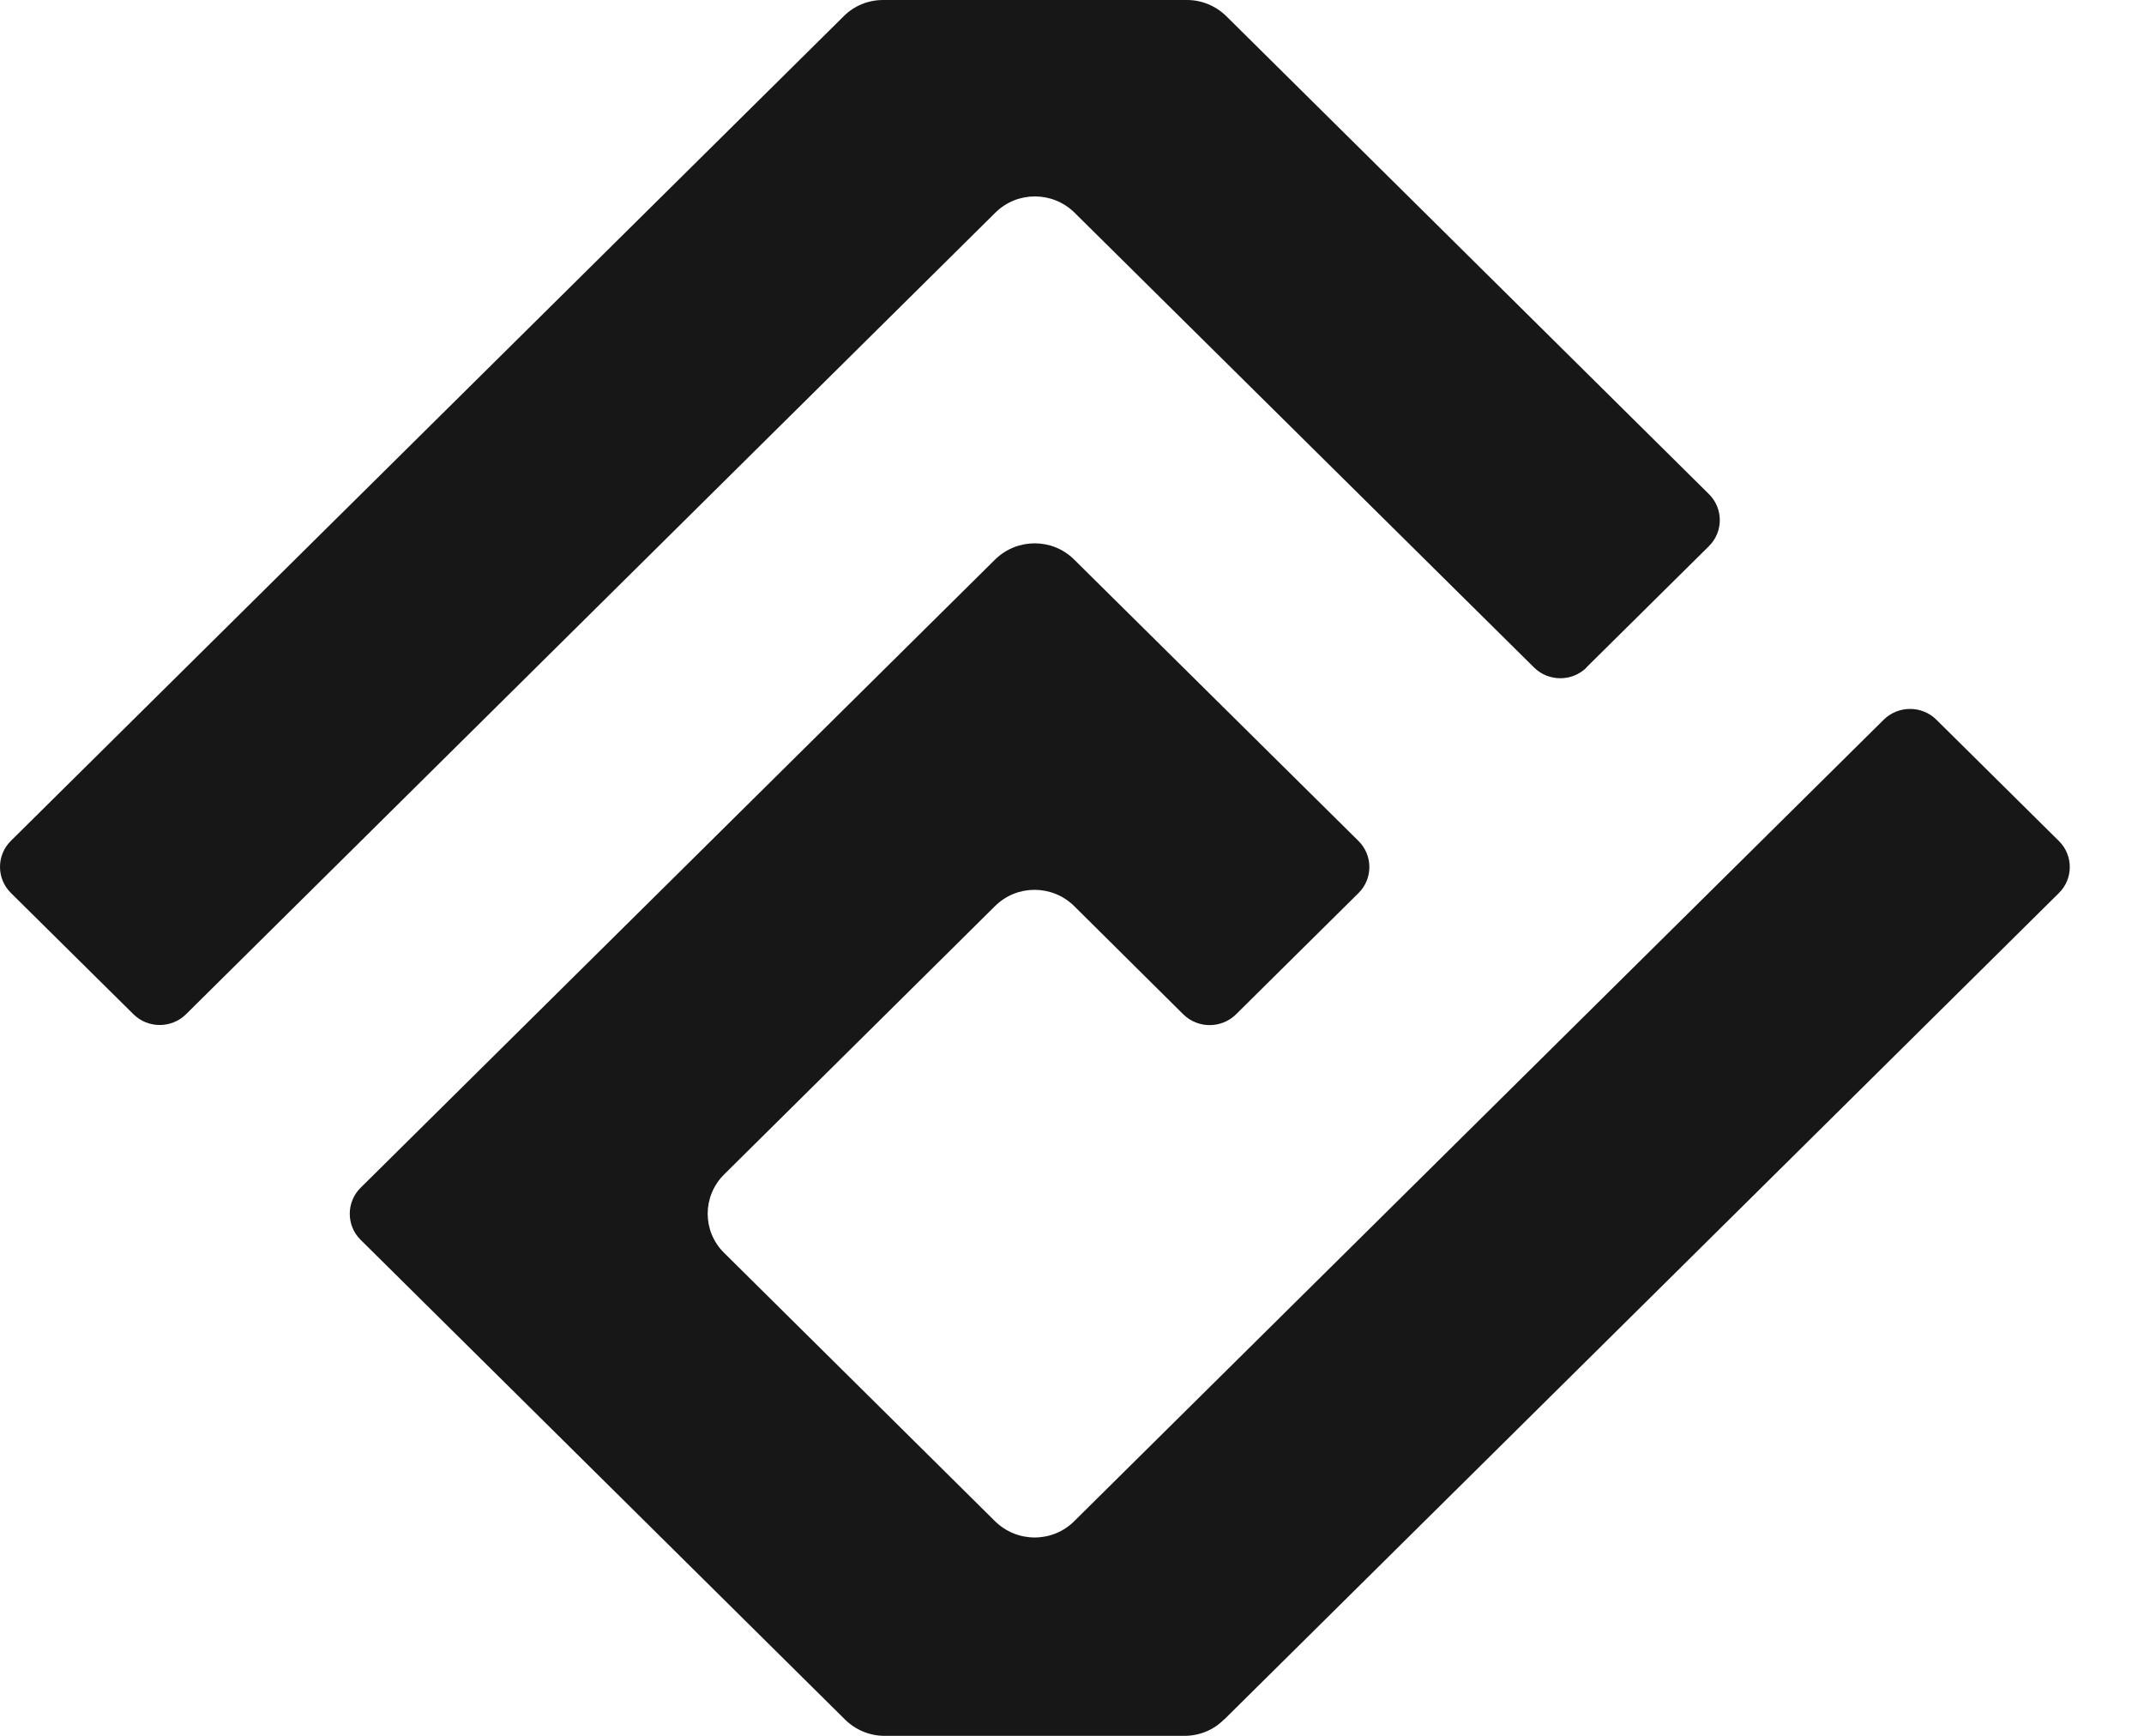
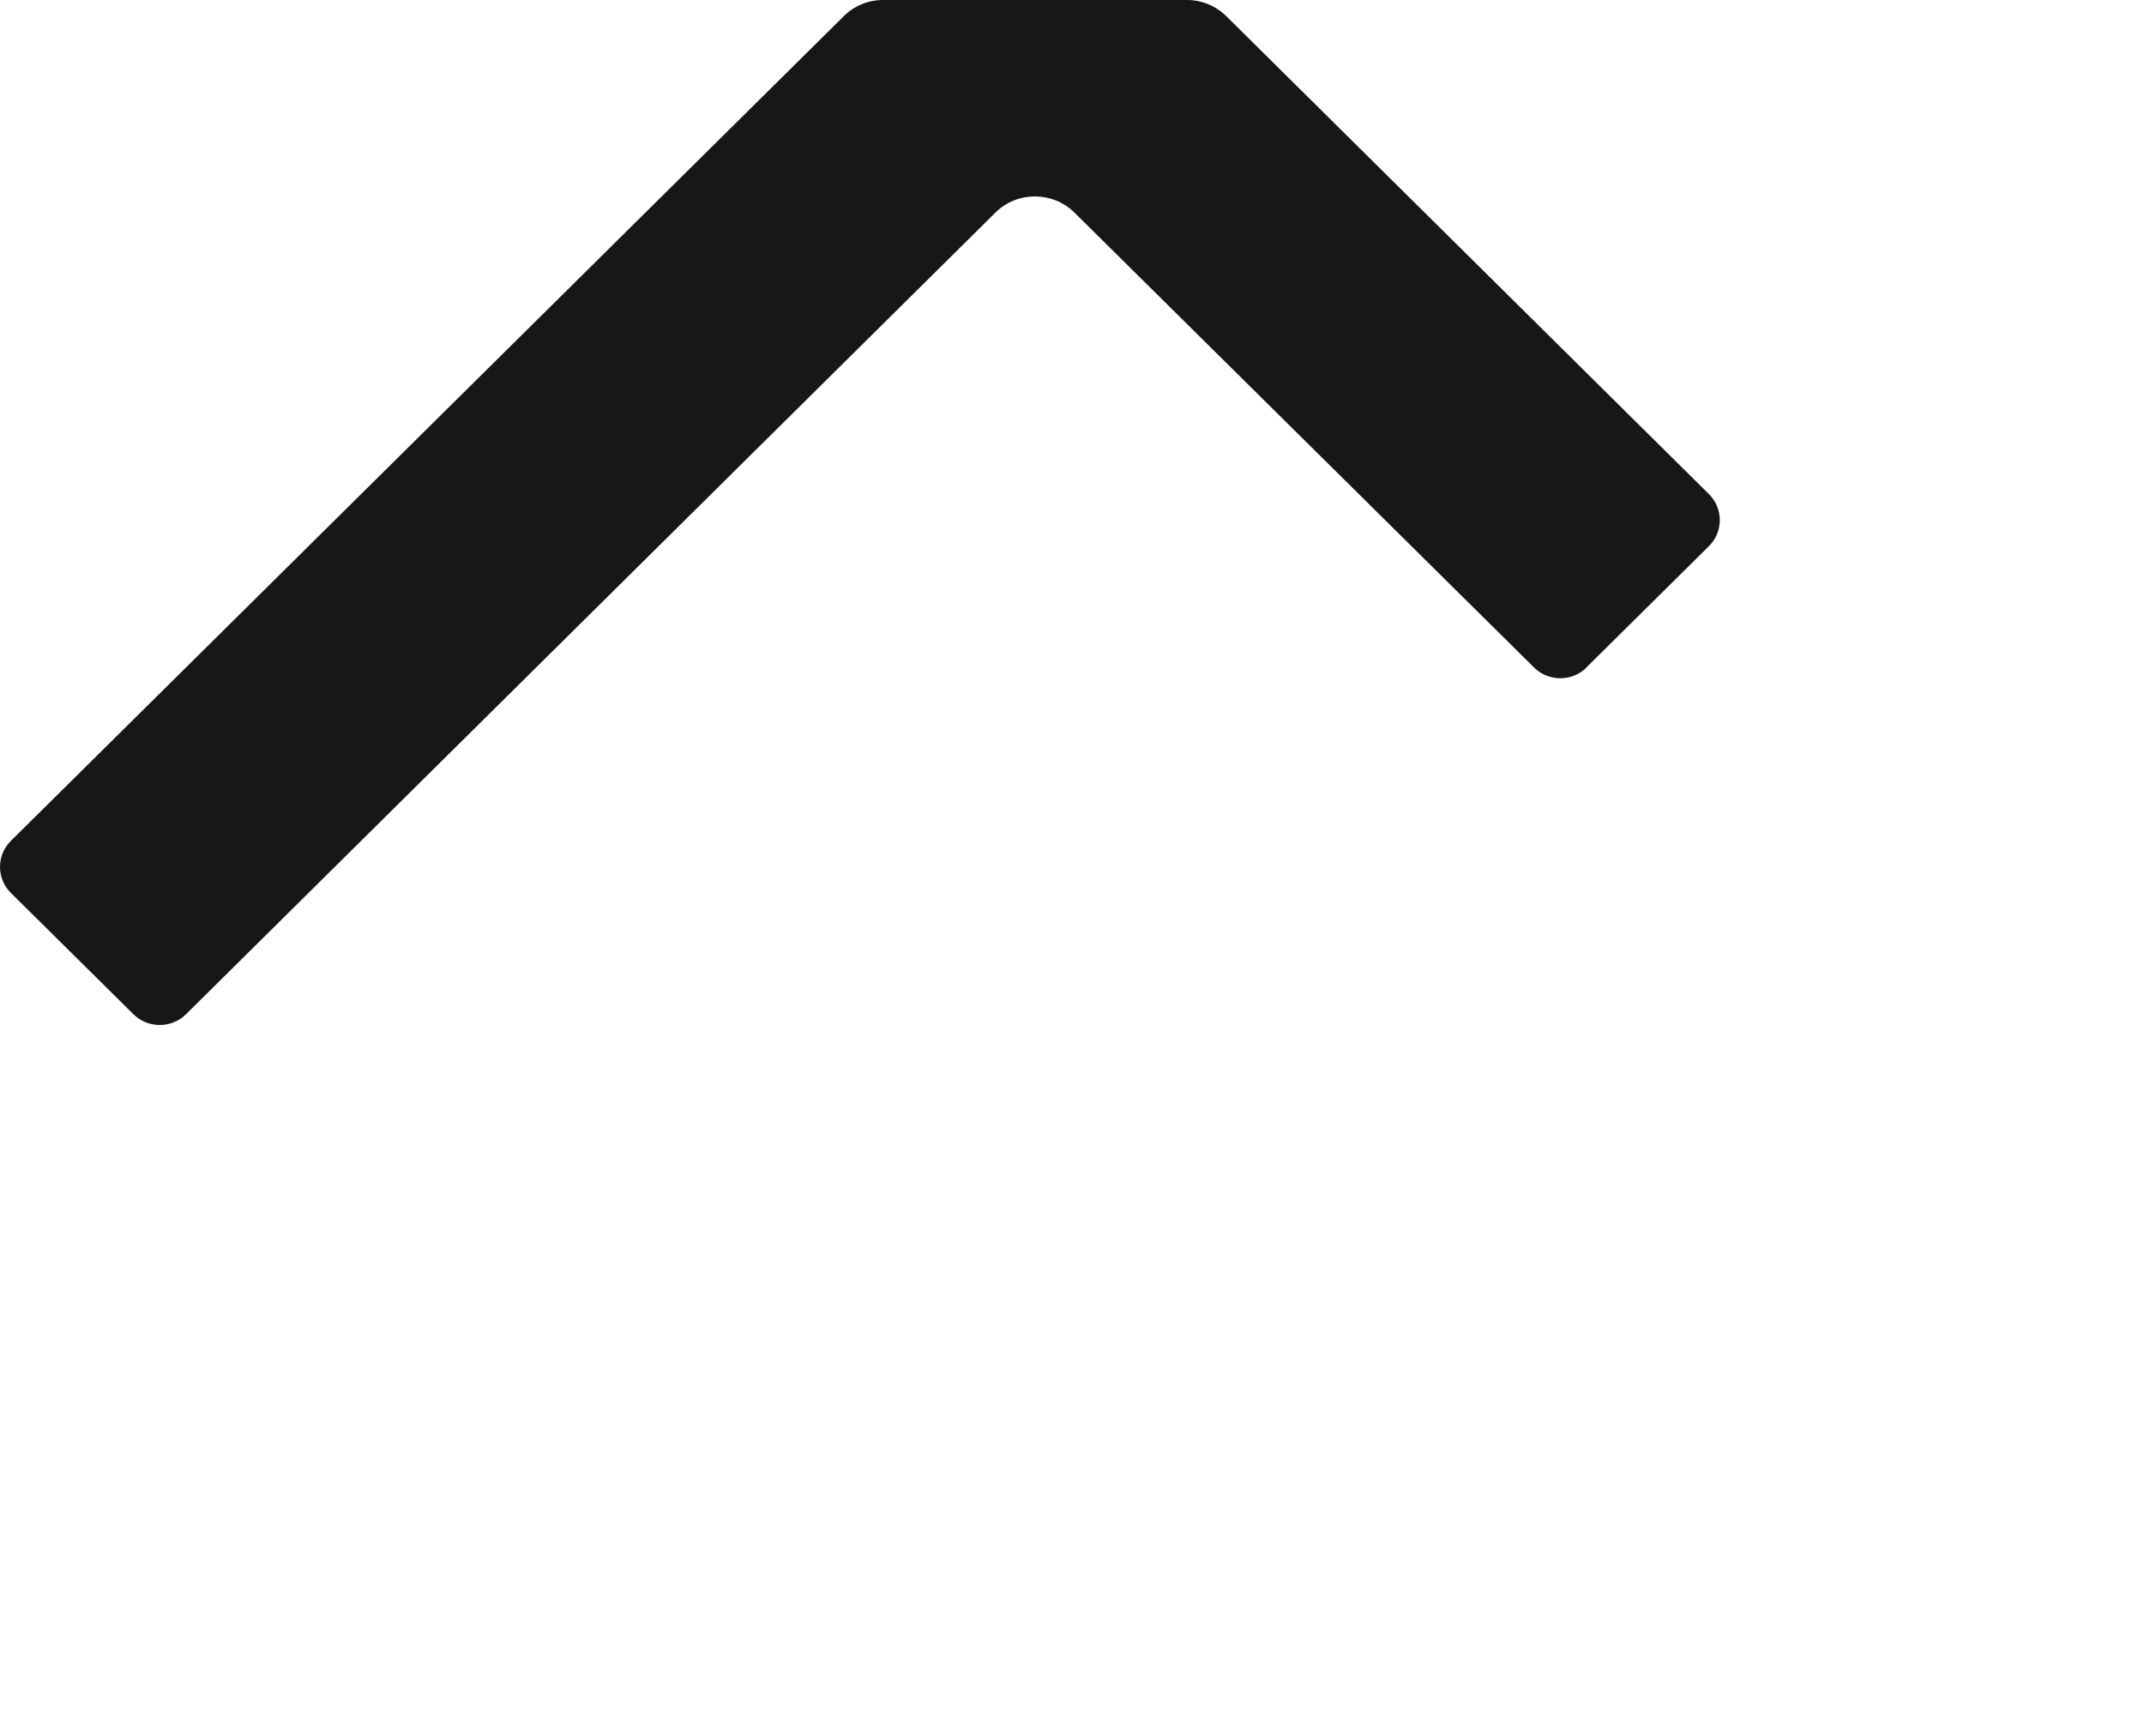
<svg xmlns="http://www.w3.org/2000/svg" width="100%" height="100%" viewBox="0 0 42 34" version="1.1" xml:space="preserve" style="fill-rule:evenodd;clip-rule:evenodd;stroke-linejoin:round;stroke-miterlimit:2;">
-   <path d="M23.985,33.677L40.333,17.492C40.617,17.212 40.617,16.753 40.333,16.473L37.932,14.096C37.649,13.816 37.186,13.816 36.902,14.096L21.04,29.799C20.615,30.22 19.925,30.22 19.495,29.799L14.182,24.537C13.757,24.116 13.757,23.433 14.182,23.007L19.495,17.745C19.92,17.324 20.61,17.324 21.04,17.745L23.181,19.869C23.465,20.149 23.928,20.149 24.212,19.869L26.613,17.492C26.896,17.212 26.896,16.753 26.613,16.473L21.04,10.958C20.615,10.537 19.925,10.537 19.495,10.958L7.064,23.265C6.781,23.545 6.781,24.004 7.064,24.284L16.555,33.682C16.758,33.883 17.037,34 17.325,34L23.205,34C23.493,34 23.772,33.888 23.975,33.682L23.985,33.677Z" style="fill:rgb(23,23,23);fill-rule:nonzero;" />
  <path d="M31.076,13.074L33.477,10.698C33.761,10.417 33.761,9.959 33.477,9.678L24.024,0.318C23.821,0.117 23.542,0 23.254,0L17.299,0C17.01,0 16.732,0.112 16.528,0.318L0.213,16.47C-0.071,16.751 -0.071,17.209 0.213,17.49L2.614,19.866C2.897,20.147 3.36,20.147 3.644,19.866L19.501,4.163C19.927,3.742 20.617,3.742 21.047,4.163L30.051,13.074C30.334,13.355 30.797,13.355 31.081,13.074L31.076,13.074Z" style="fill:rgb(23,23,23);fill-rule:nonzero;" />
</svg>